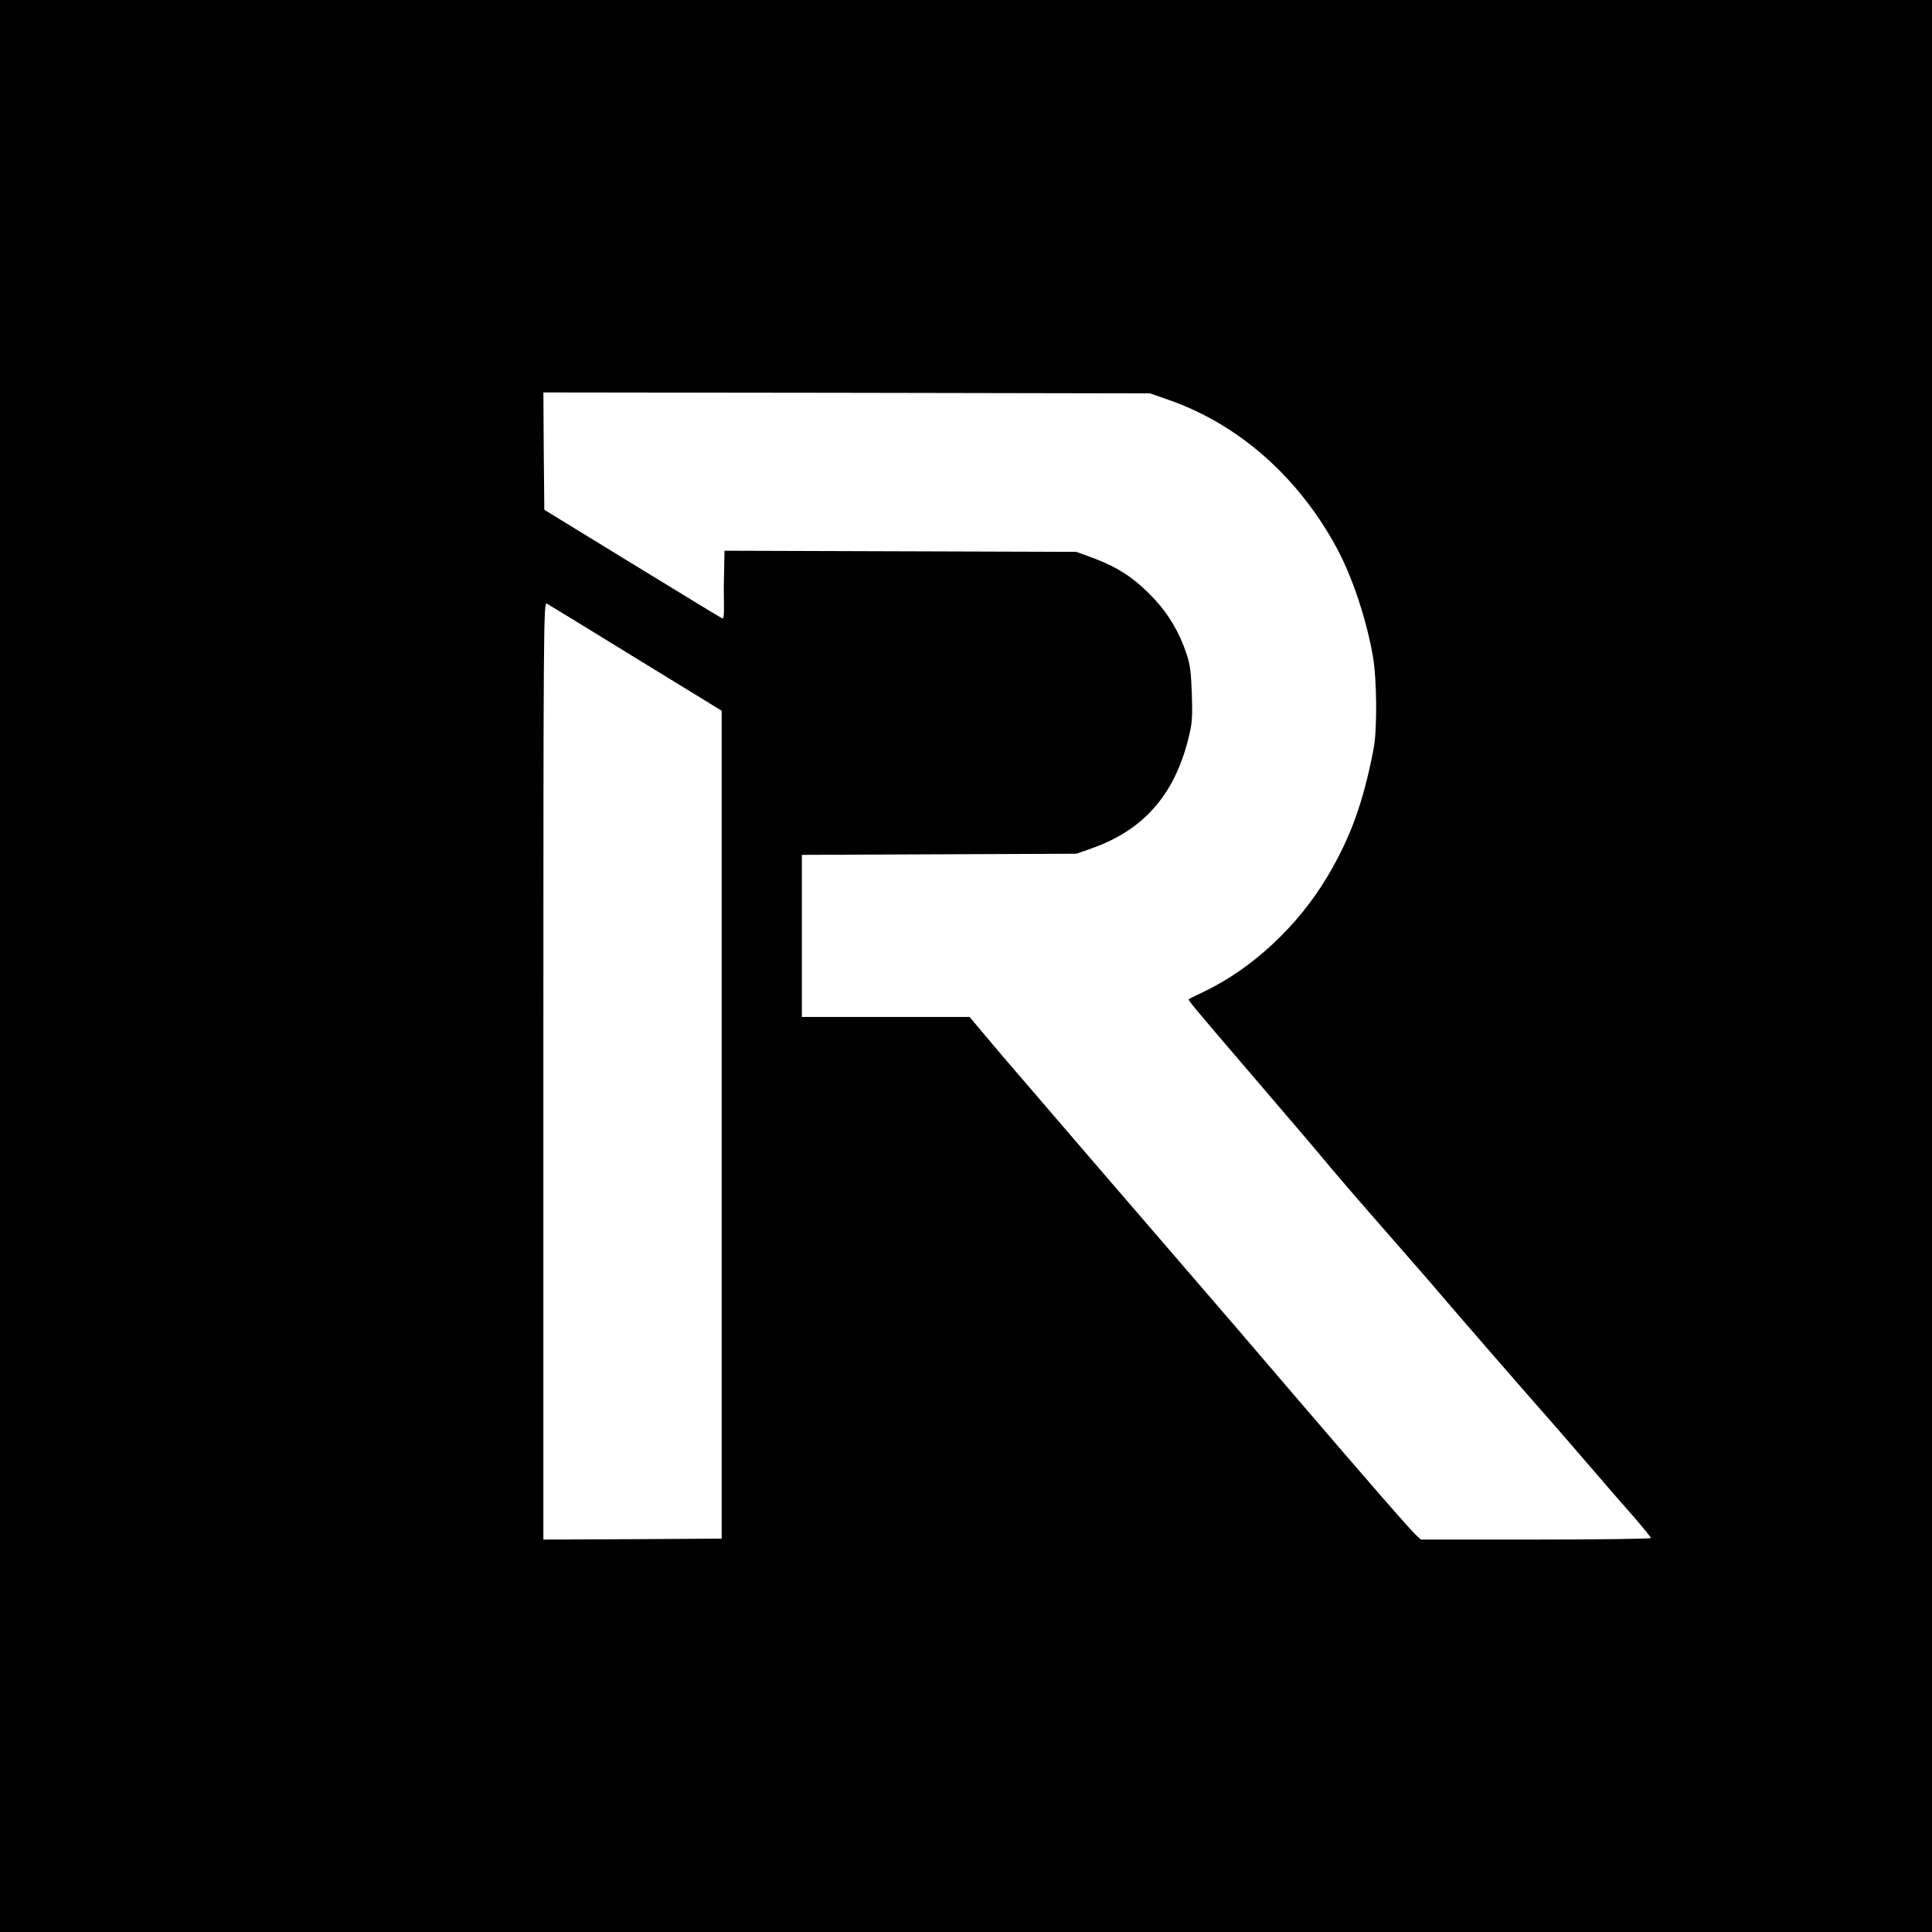
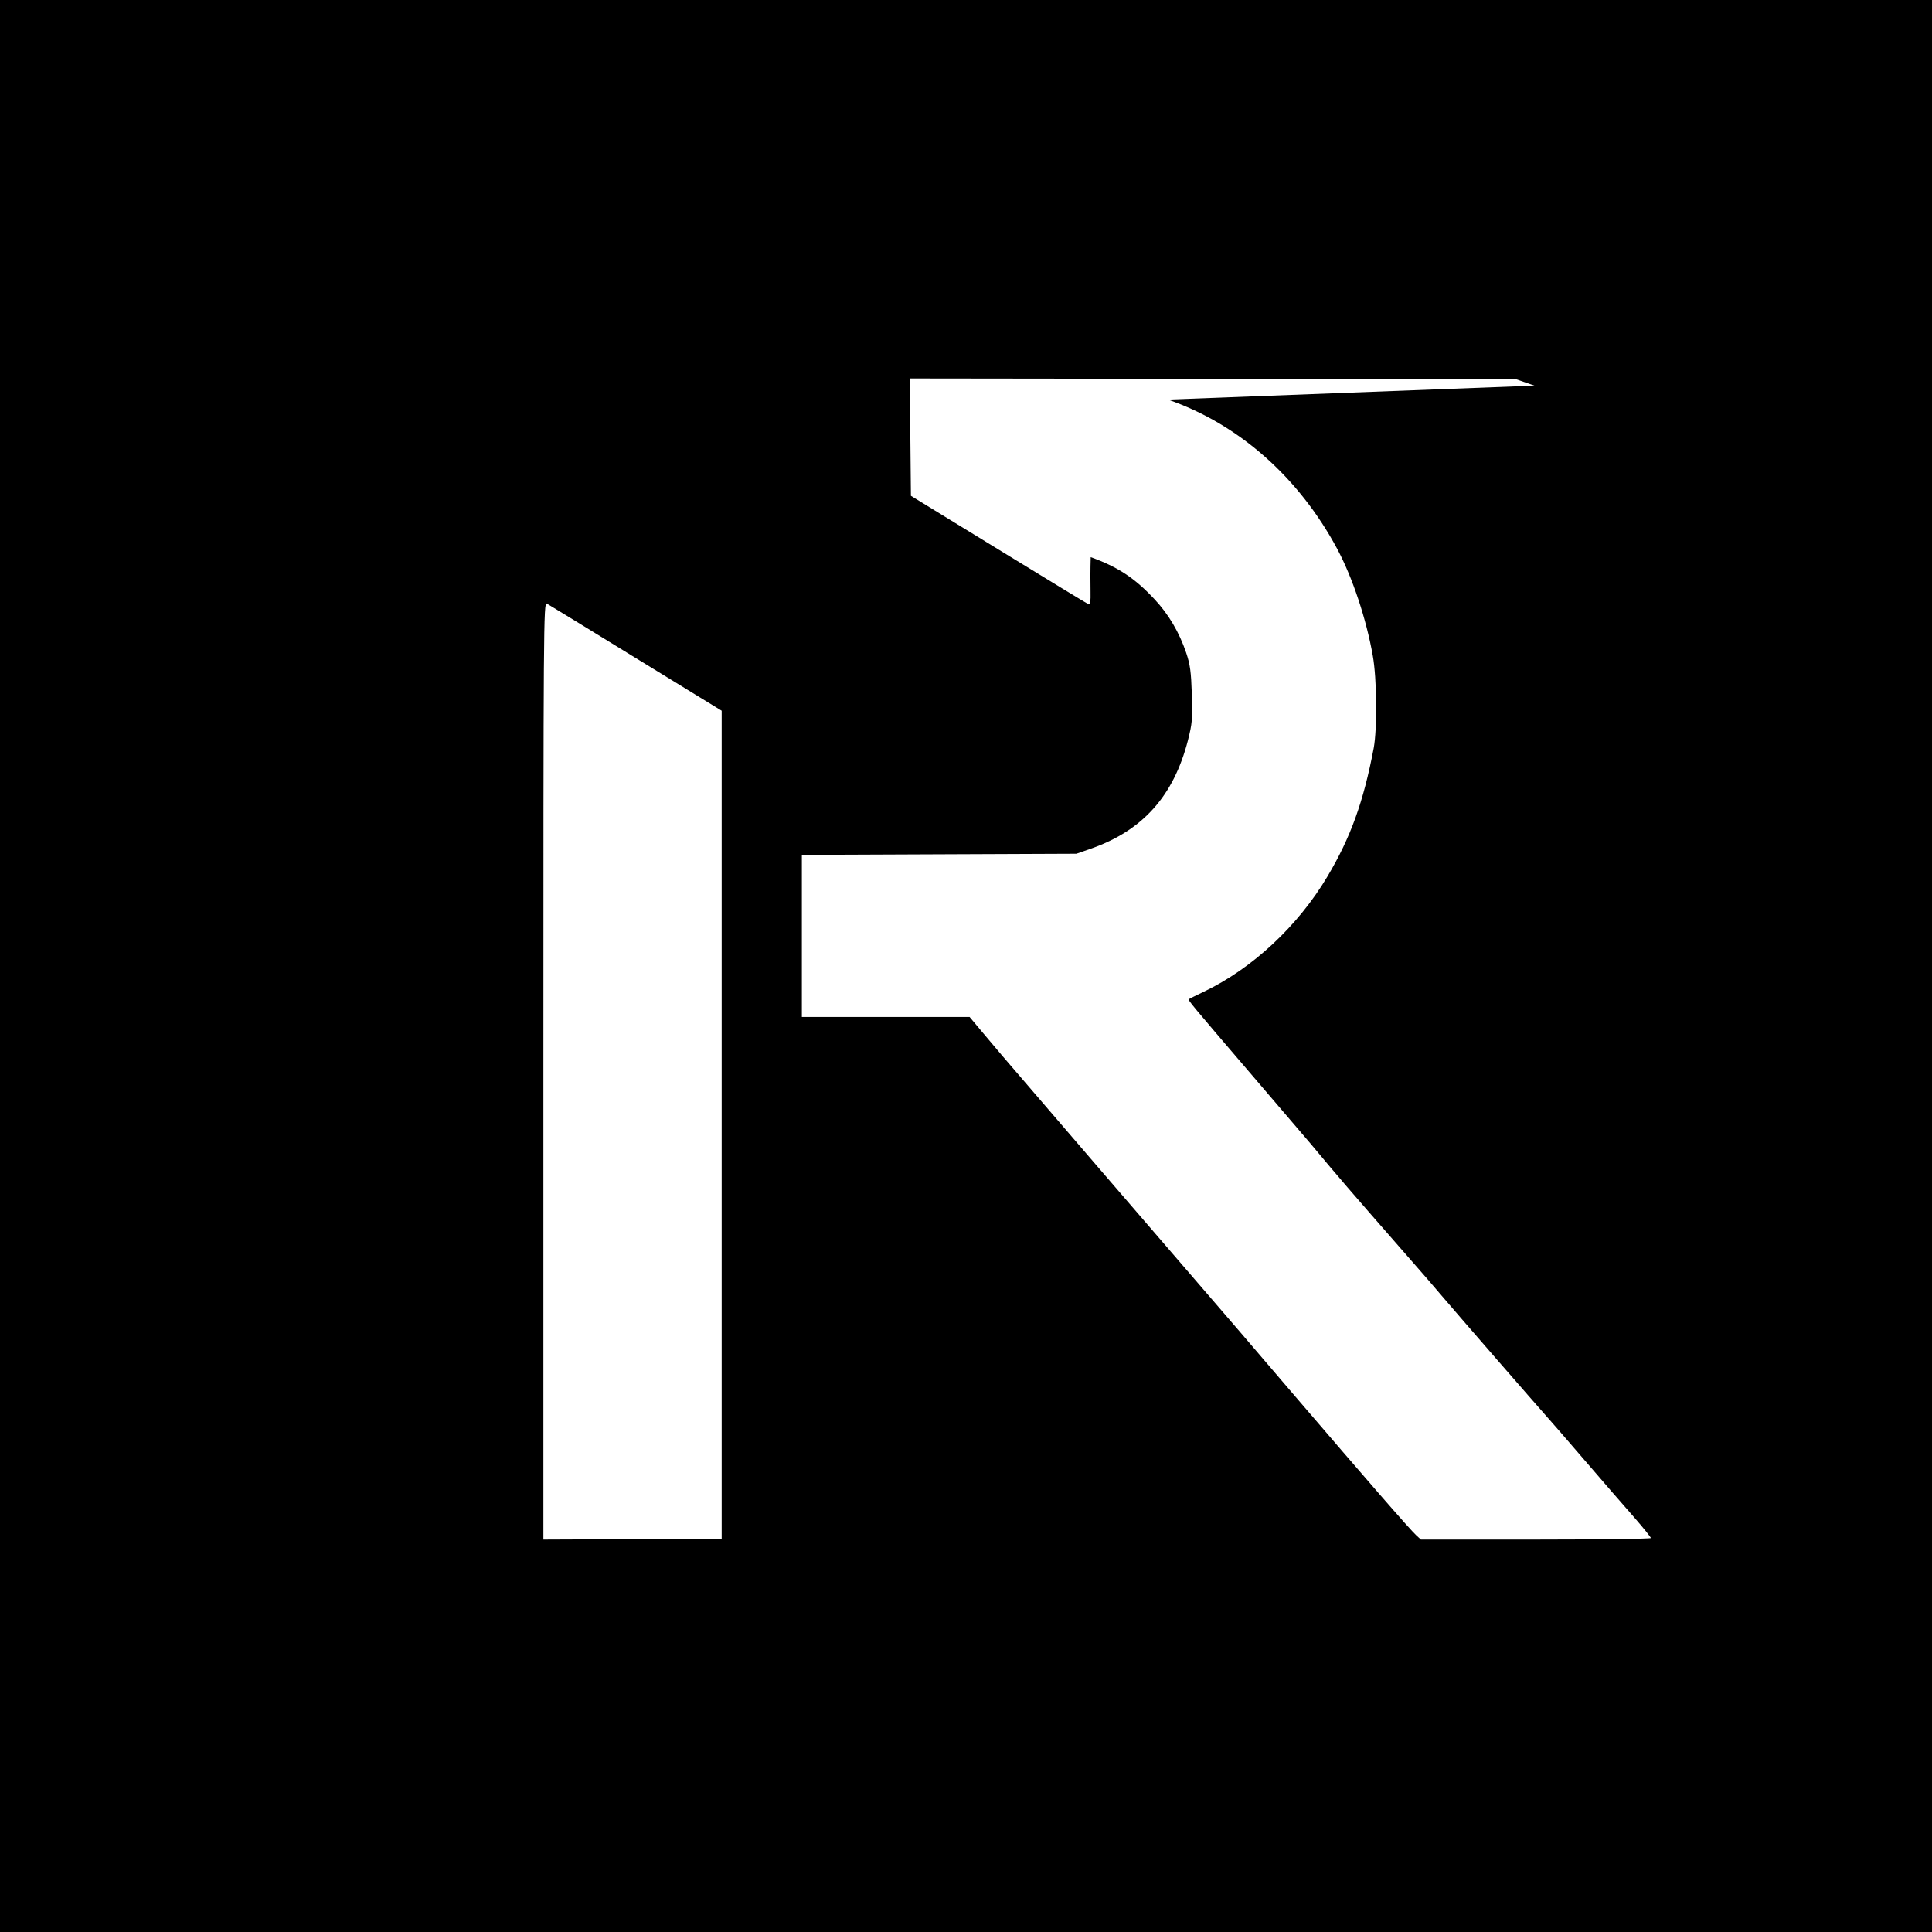
<svg xmlns="http://www.w3.org/2000/svg" version="1.0" width="1024pt" height="1024pt" viewBox="0 0 1024 1024" preserveAspectRatio="xMidYMid meet">
  <g transform="translate(0,1024) scale(0.1,-0.1)" fill="#000000" stroke="none">
-     <path d="M0 5120 l0 -5120 5120 0 5120 0 0 5120 0 5120 -5120 0 -5120 0 0 -5120z m6190 3002 c374 -129 694 -411 898 -792 81 -152 154 -372 188 -565 22 -122 24 -386 5 -490 -54 -285 -123 -475 -245 -680 -156 -263 -399 -489 -655 -611 -42 -20 -78 -38 -80 -40 -5 -5 15 -29 319 -384 157 -183 303 -354 325 -380 156 -187 207 -246 486 -565 96 -109 190 -218 209 -241 96 -113 499 -576 565 -650 6 -6 91 -104 190 -219 99 -115 219 -254 268 -309 48 -55 87 -104 87 -108 0 -4 -274 -8 -609 -8 l-610 0 -24 22 c-35 32 -265 297 -656 753 -226 264 -359 420 -472 550 -144 166 -1027 1192 -1064 1236 -17 20 -63 75 -103 122 l-73 87 -444 0 -445 0 0 429 0 430 728 3 727 3 80 28 c272 96 435 278 511 572 23 91 25 113 21 245 -4 120 -9 158 -30 220 -37 109 -93 204 -167 283 -105 113 -195 172 -339 224 l-76 28 -932 3 -933 3 -2 -108 c-2 -59 -2 -141 -1 -181 1 -54 -1 -72 -10 -69 -7 3 -221 133 -477 290 l-465 285 -3 311 -2 311 1607 -2 1608 -3 95 -33z m-2820 -1370 l455 -279 0 -2194 0 -2194 -472 -3 -473 -2 0 2485 c0 2364 1 2485 18 2476 9 -5 222 -135 472 -289z" />
+     <path d="M0 5120 l0 -5120 5120 0 5120 0 0 5120 0 5120 -5120 0 -5120 0 0 -5120z m6190 3002 c374 -129 694 -411 898 -792 81 -152 154 -372 188 -565 22 -122 24 -386 5 -490 -54 -285 -123 -475 -245 -680 -156 -263 -399 -489 -655 -611 -42 -20 -78 -38 -80 -40 -5 -5 15 -29 319 -384 157 -183 303 -354 325 -380 156 -187 207 -246 486 -565 96 -109 190 -218 209 -241 96 -113 499 -576 565 -650 6 -6 91 -104 190 -219 99 -115 219 -254 268 -309 48 -55 87 -104 87 -108 0 -4 -274 -8 -609 -8 l-610 0 -24 22 c-35 32 -265 297 -656 753 -226 264 -359 420 -472 550 -144 166 -1027 1192 -1064 1236 -17 20 -63 75 -103 122 l-73 87 -444 0 -445 0 0 429 0 430 728 3 727 3 80 28 c272 96 435 278 511 572 23 91 25 113 21 245 -4 120 -9 158 -30 220 -37 109 -93 204 -167 283 -105 113 -195 172 -339 224 c-2 -59 -2 -141 -1 -181 1 -54 -1 -72 -10 -69 -7 3 -221 133 -477 290 l-465 285 -3 311 -2 311 1607 -2 1608 -3 95 -33z m-2820 -1370 l455 -279 0 -2194 0 -2194 -472 -3 -473 -2 0 2485 c0 2364 1 2485 18 2476 9 -5 222 -135 472 -289z" />
  </g>
</svg>